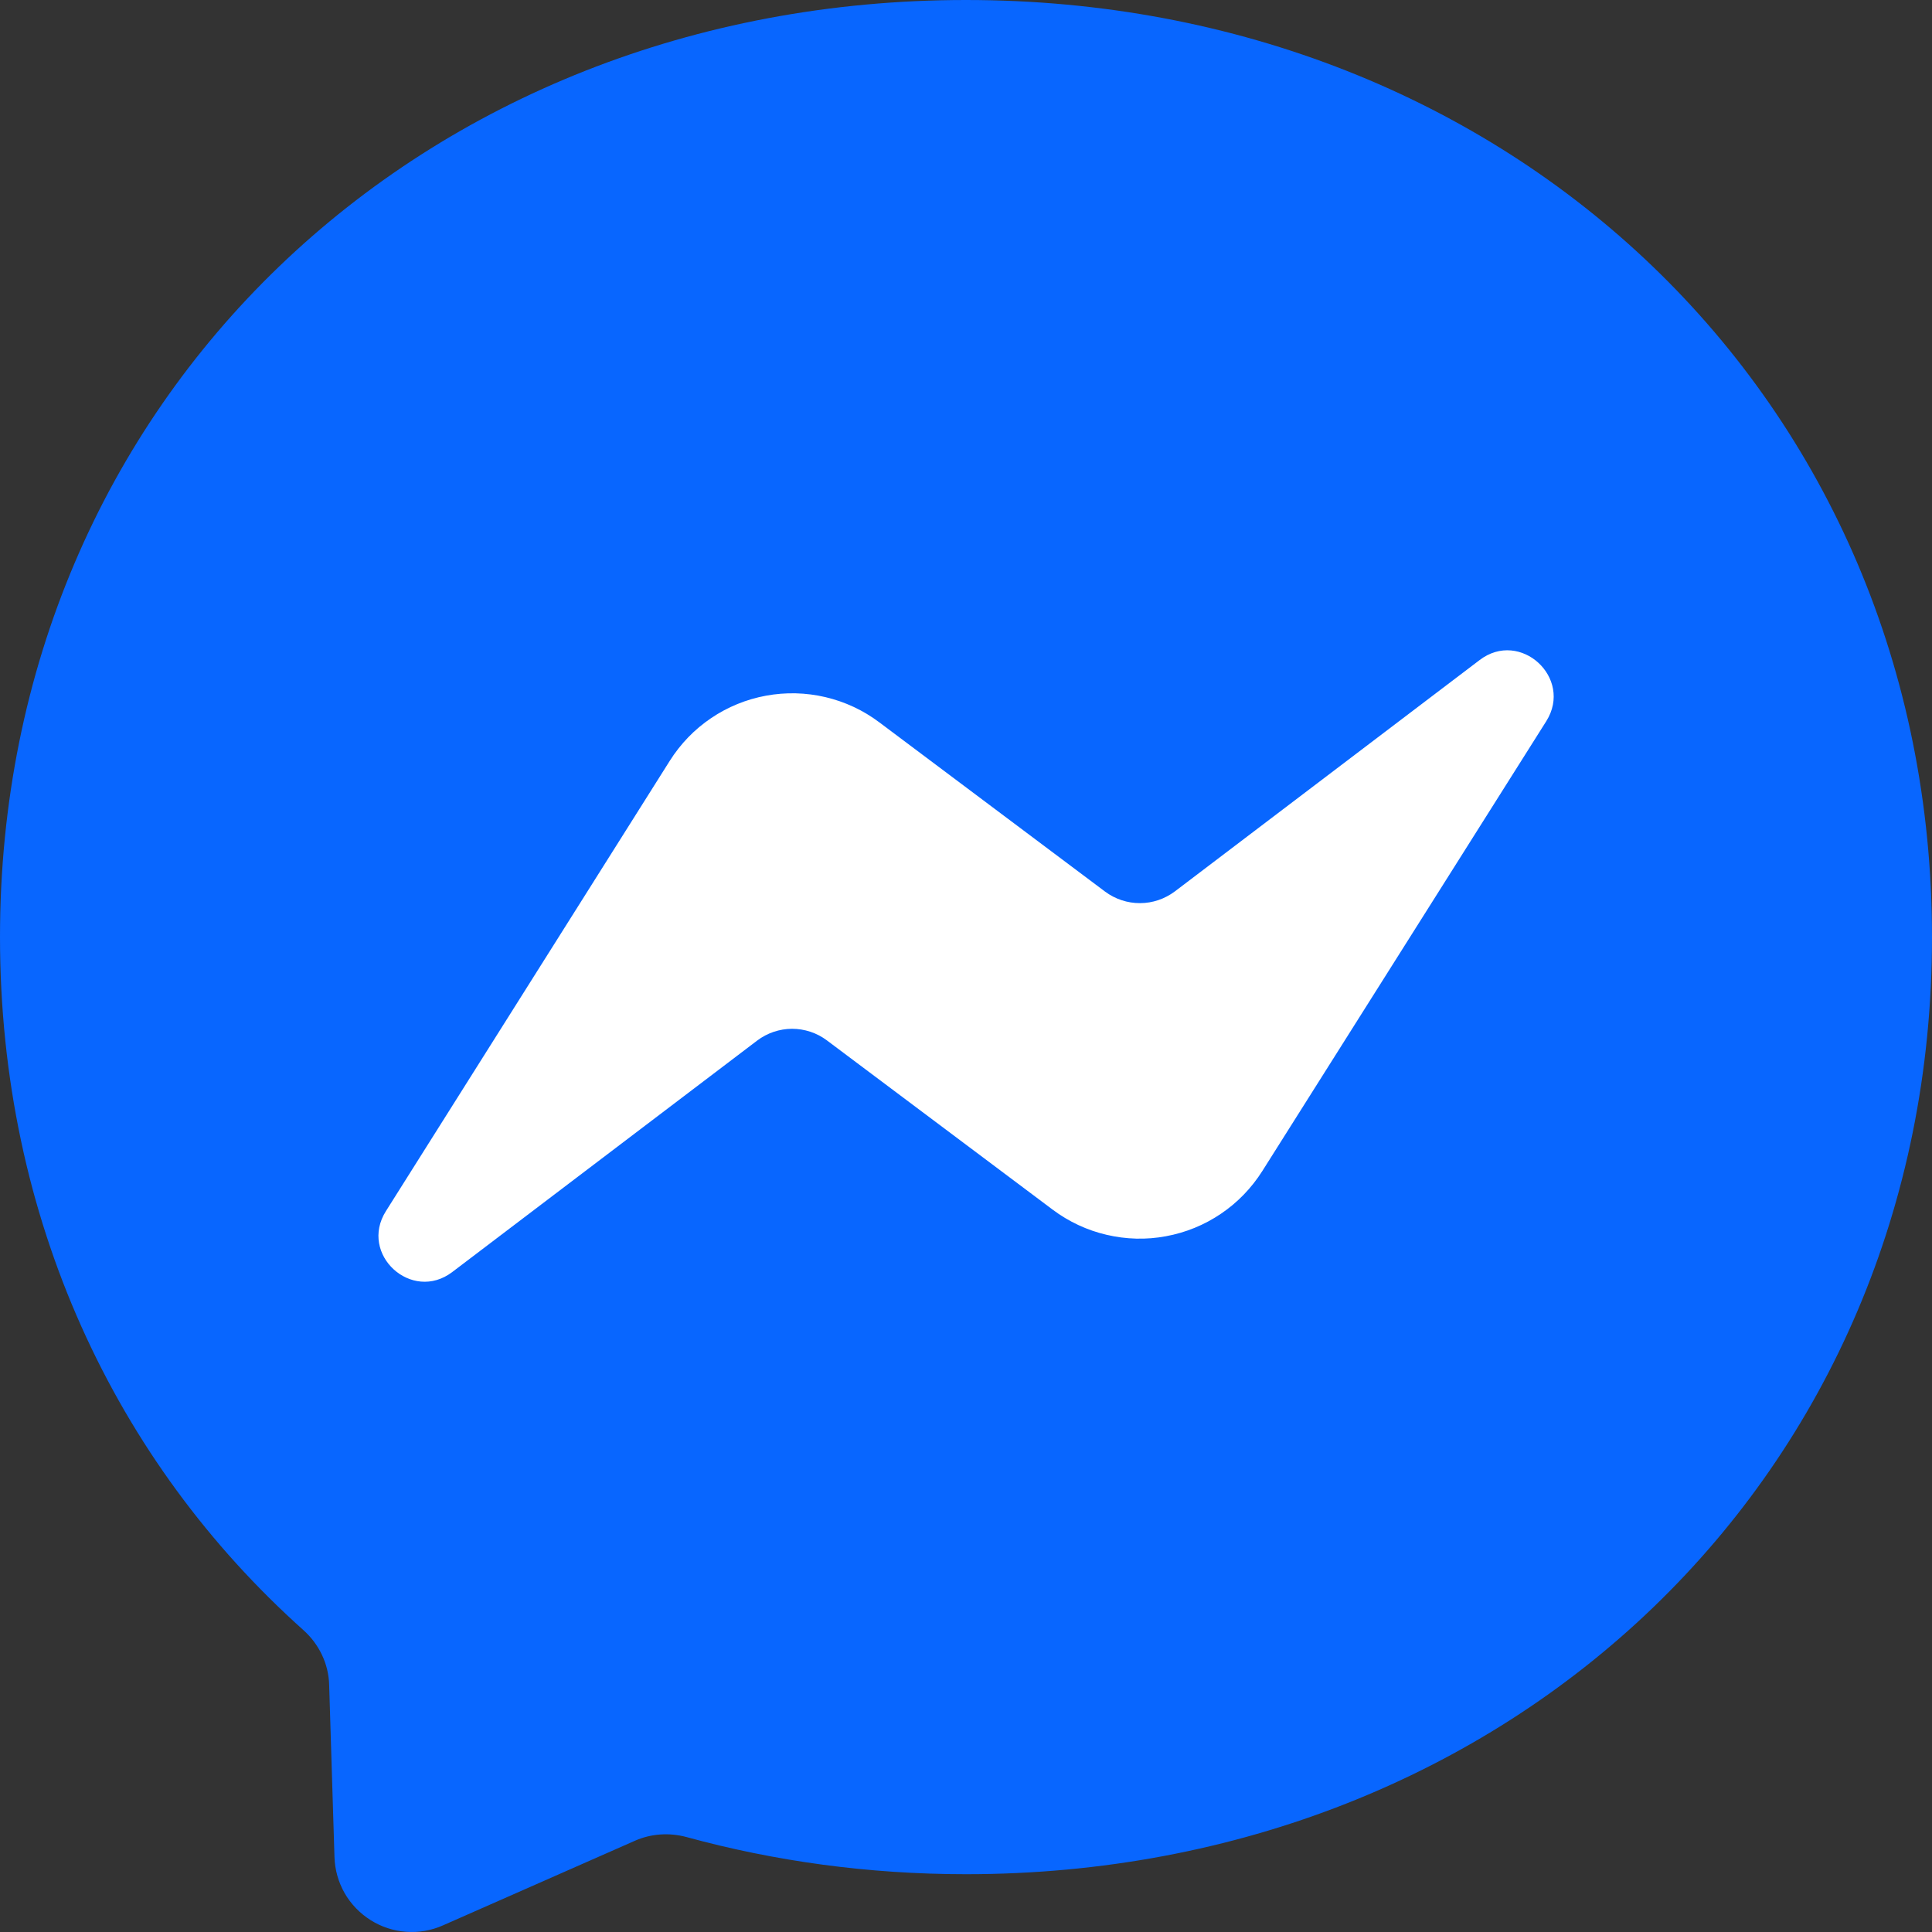
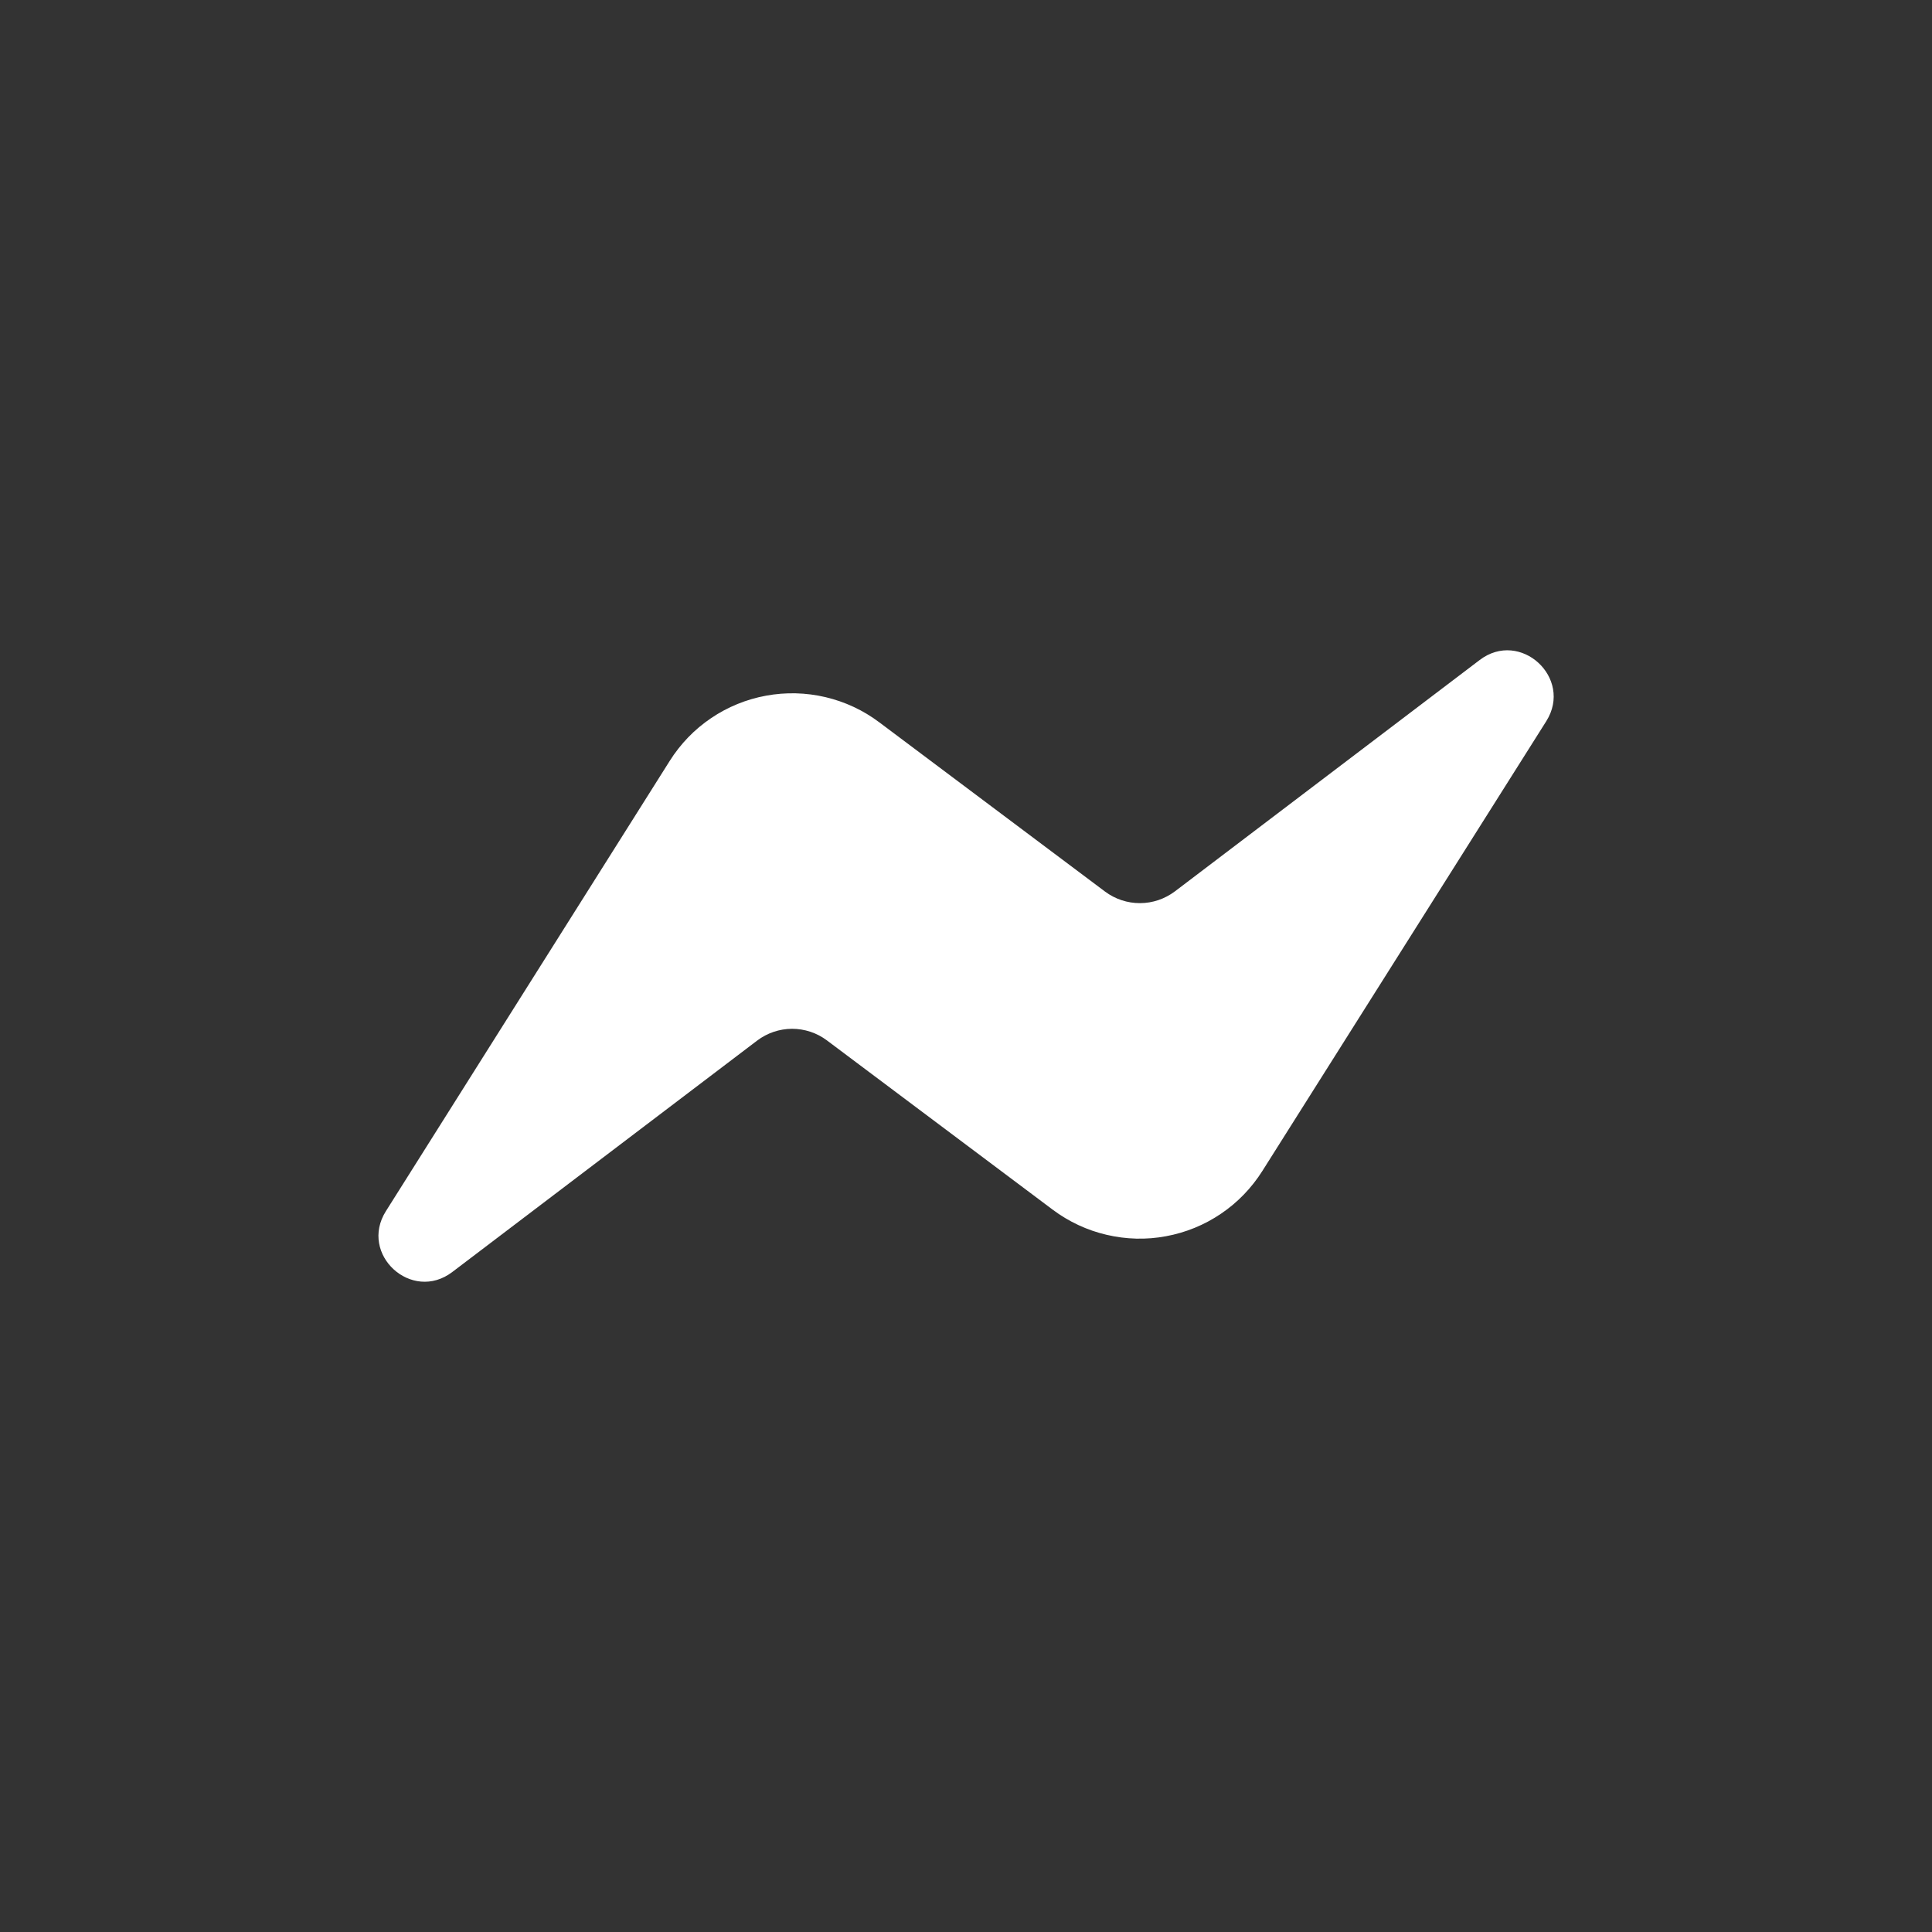
<svg xmlns="http://www.w3.org/2000/svg" width="24" height="24" viewBox="0 0 24 24" fill="none">
  <rect x="0" y="0" width="24" height="24" fill="#333333" stroke="none" />
-   <path d="M12 0C5.241 0 0 4.953 0 11.64C0 15.138 1.434 18.162 3.768 20.249C3.963 20.423 4.083 20.669 4.089 20.933L4.155 23.069C4.16 23.227 4.203 23.38 4.281 23.517C4.359 23.653 4.47 23.768 4.603 23.852C4.736 23.936 4.887 23.986 5.044 23.997C5.201 24.009 5.358 23.982 5.502 23.918L7.884 22.868C8.085 22.778 8.313 22.763 8.526 22.82C9.621 23.12 10.785 23.282 12 23.282C18.759 23.282 24 18.329 24 11.643C24 4.956 18.759 0 12 0Z" fill="#0866FF" />
  <path d="M4.794 15.045L8.319 9.453C8.452 9.242 8.626 9.061 8.832 8.922C9.038 8.782 9.271 8.687 9.516 8.642C9.76 8.597 10.012 8.603 10.254 8.66C10.496 8.717 10.724 8.823 10.923 8.973L13.728 11.076C13.853 11.169 14.006 11.22 14.162 11.219C14.318 11.219 14.47 11.167 14.595 11.073L18.381 8.199C18.885 7.815 19.545 8.421 19.209 8.958L15.681 14.547C15.548 14.757 15.374 14.938 15.168 15.077C14.962 15.217 14.729 15.312 14.484 15.357C14.239 15.403 13.988 15.396 13.746 15.339C13.504 15.283 13.276 15.176 13.077 15.027L10.272 12.924C10.147 12.83 9.994 12.78 9.838 12.78C9.682 12.781 9.53 12.832 9.405 12.927L5.619 15.801C5.115 16.185 4.455 15.582 4.794 15.045Z" fill="white" />
</svg>